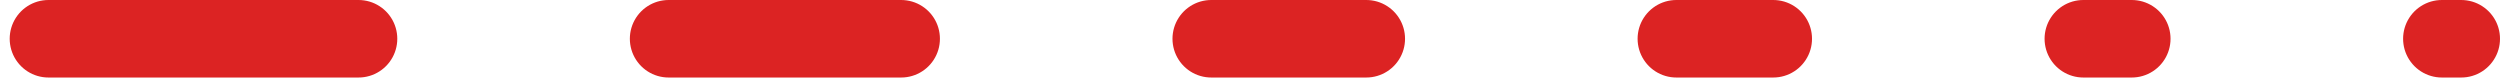
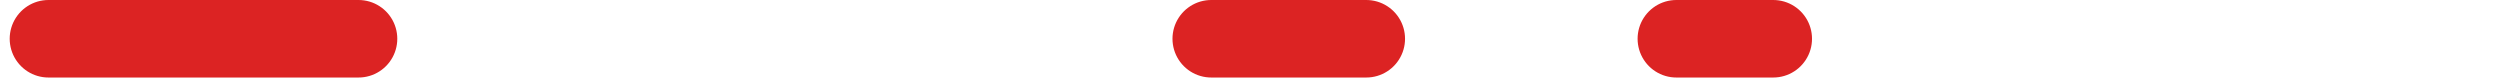
<svg xmlns="http://www.w3.org/2000/svg" width="129" height="4" viewBox="0 0 129 4" fill="none">
  <path d="M2.5 2L18.5 2" stroke="#DC2323" stroke-width="4" stroke-linecap="round" stroke-linejoin="round" />
-   <path d="M34.5 2L46.5 2" stroke="#DC2323" stroke-width="4" stroke-linecap="round" stroke-linejoin="round" />
  <path d="M62.5 2L70.5 2" stroke="#DC2323" stroke-width="4" stroke-linecap="round" stroke-linejoin="round" />
  <path d="M86.5 2L91.5 2" stroke="#DC2323" stroke-width="4" stroke-linecap="round" stroke-linejoin="round" />
-   <path d="M107.5 2L110 2" stroke="#DC2323" stroke-width="4" stroke-linecap="round" stroke-linejoin="round" />
-   <path d="M126 2L127 2" stroke="#DC2323" stroke-width="4" stroke-linecap="round" stroke-linejoin="round" />
</svg>